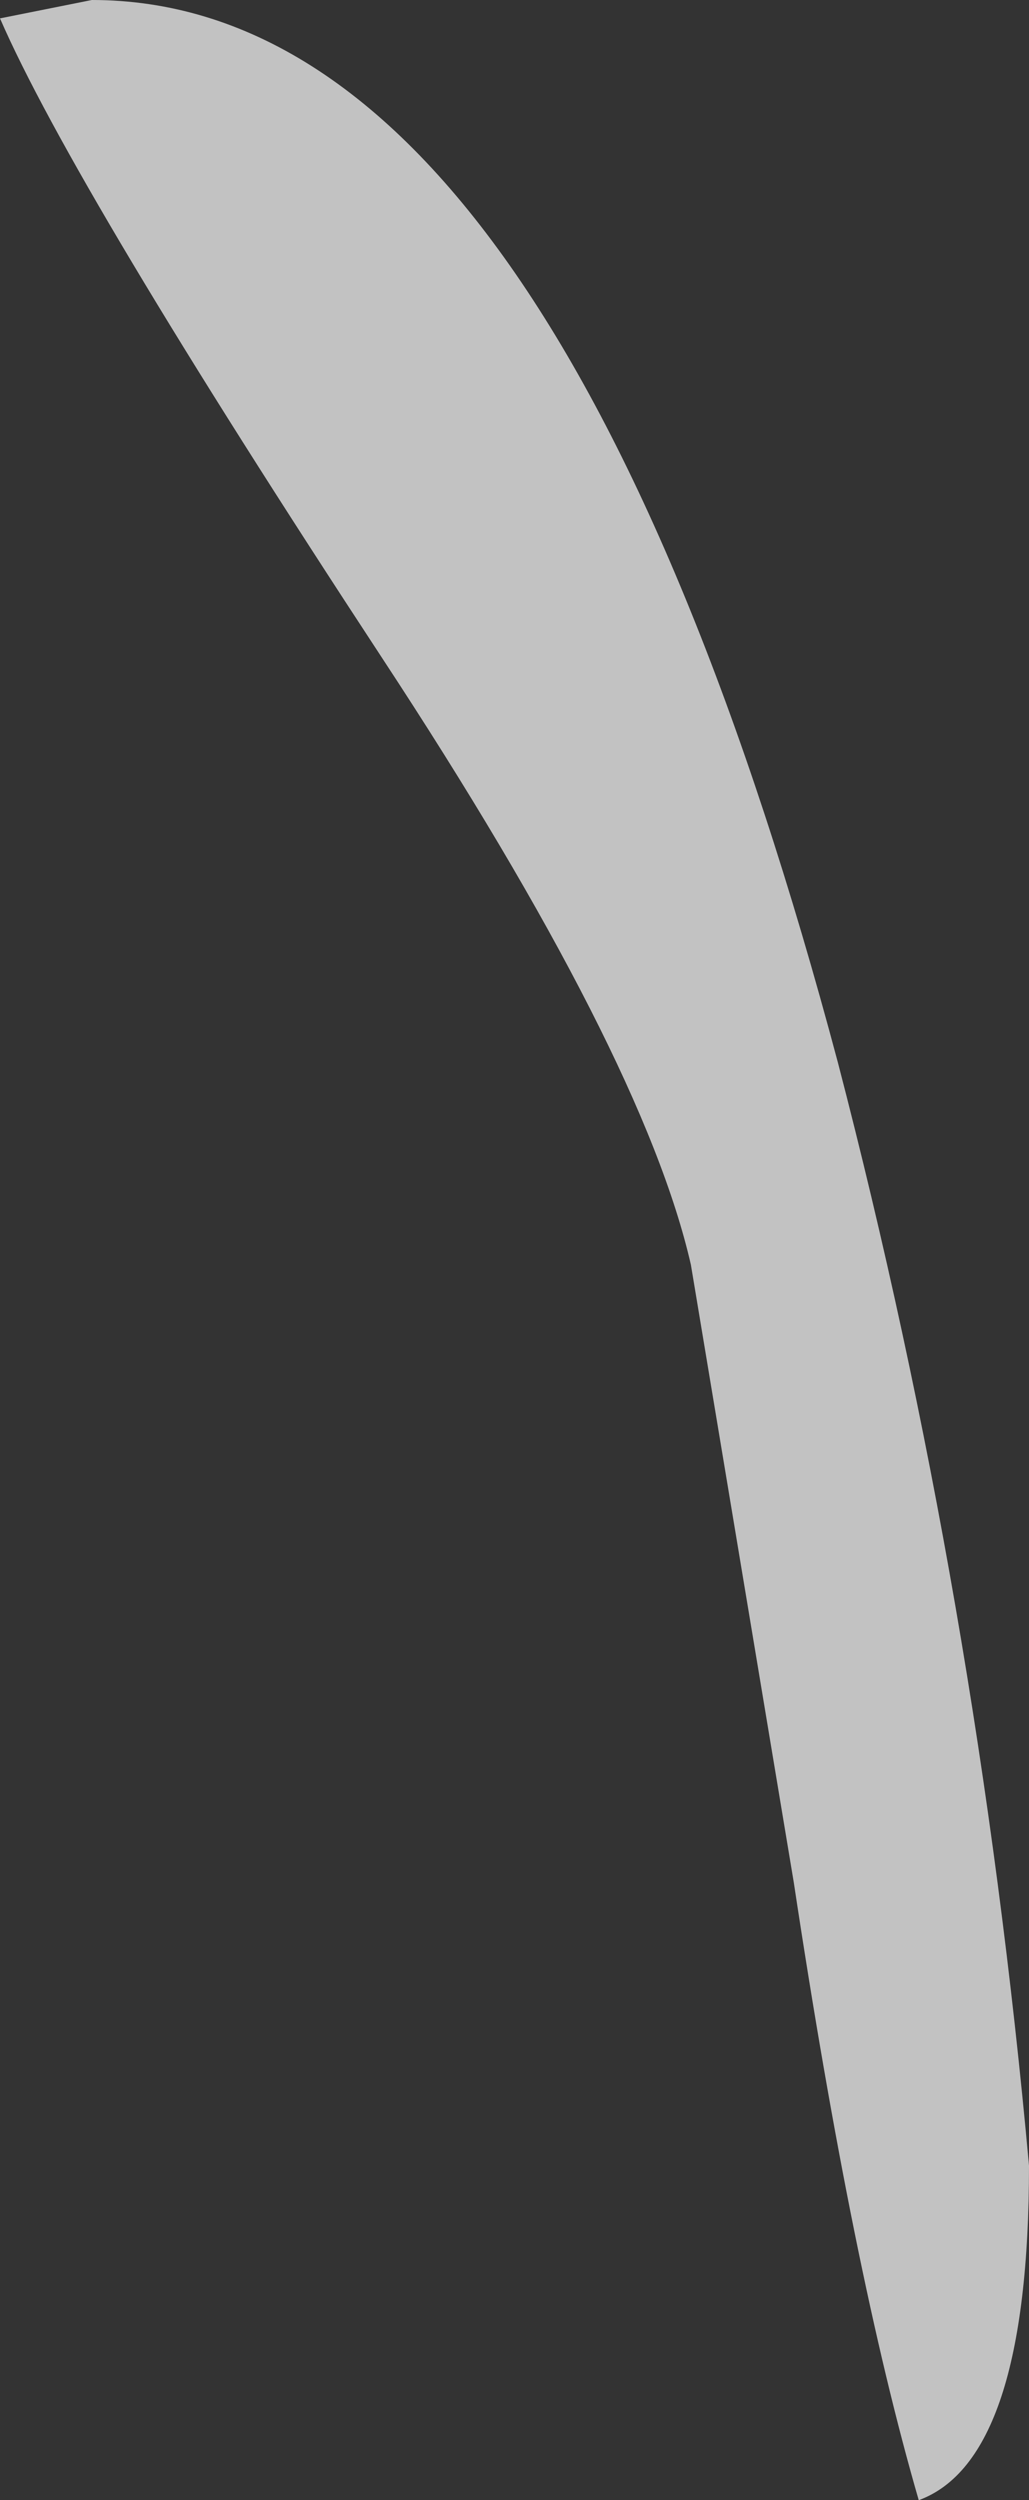
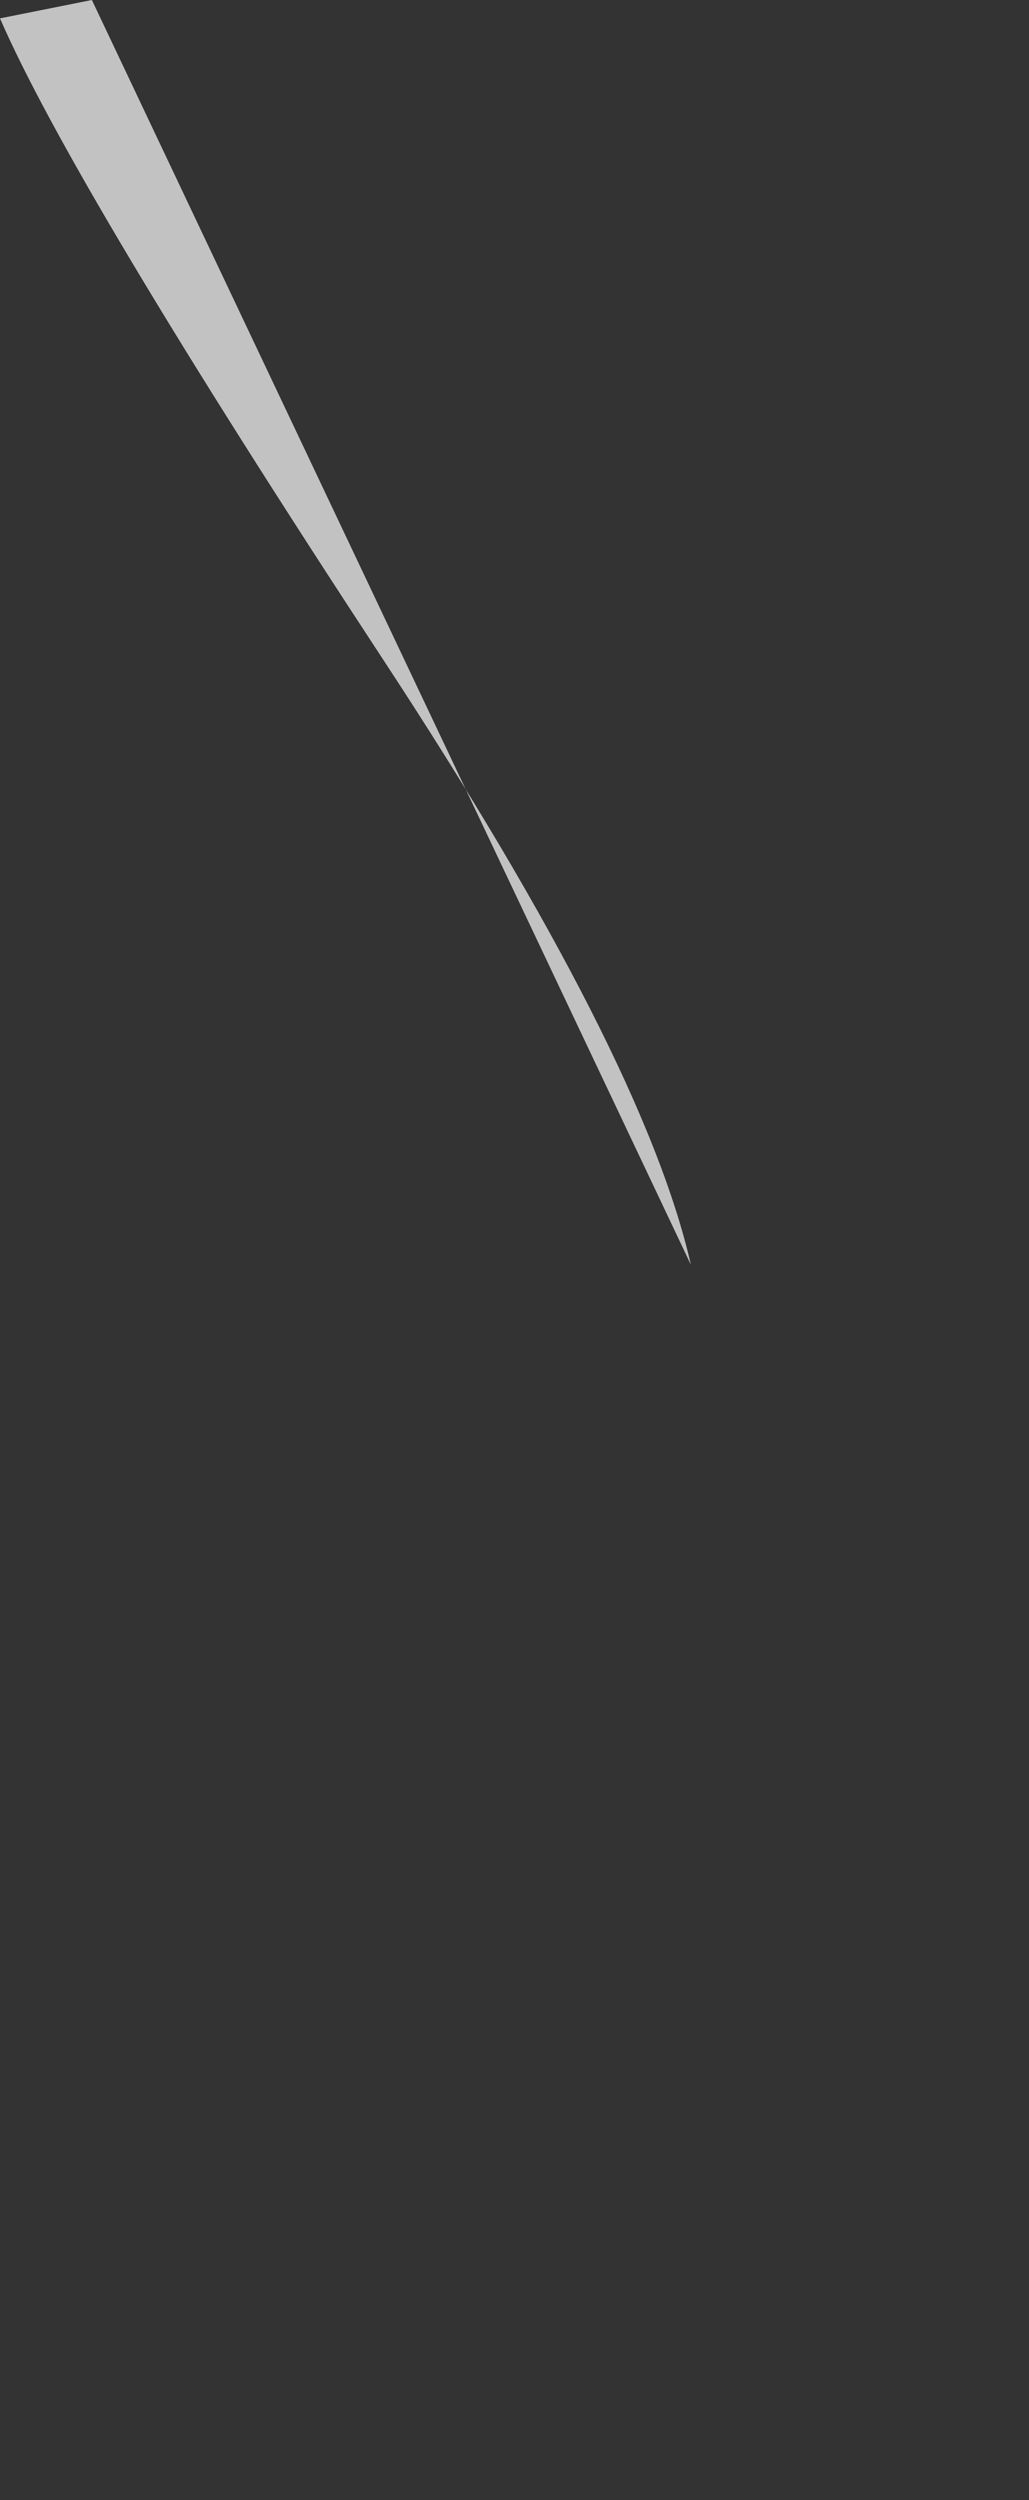
<svg xmlns="http://www.w3.org/2000/svg" height="34.0px" width="14.0px">
  <rect width="100%" height="100%" fill="#333333" stroke="none" />
  <g transform="matrix(1.0, 0.0, 0.0, 1.0, -376.65, -288.05)">
-     <path d="M377.9 288.05 Q384.2 288.05 388.05 302.5 389.95 309.8 390.65 317.5 390.65 321.5 389.15 322.05 388.25 318.95 387.45 313.65 L386.05 305.25 Q385.4 302.4 381.85 297.0 377.65 290.6 376.65 288.3 L377.9 288.05" fill="#ffffff" fill-opacity="0.702" fill-rule="evenodd" stroke="none" />
+     <path d="M377.9 288.05 L386.05 305.25 Q385.4 302.4 381.85 297.0 377.65 290.6 376.65 288.3 L377.9 288.05" fill="#ffffff" fill-opacity="0.702" fill-rule="evenodd" stroke="none" />
  </g>
</svg>